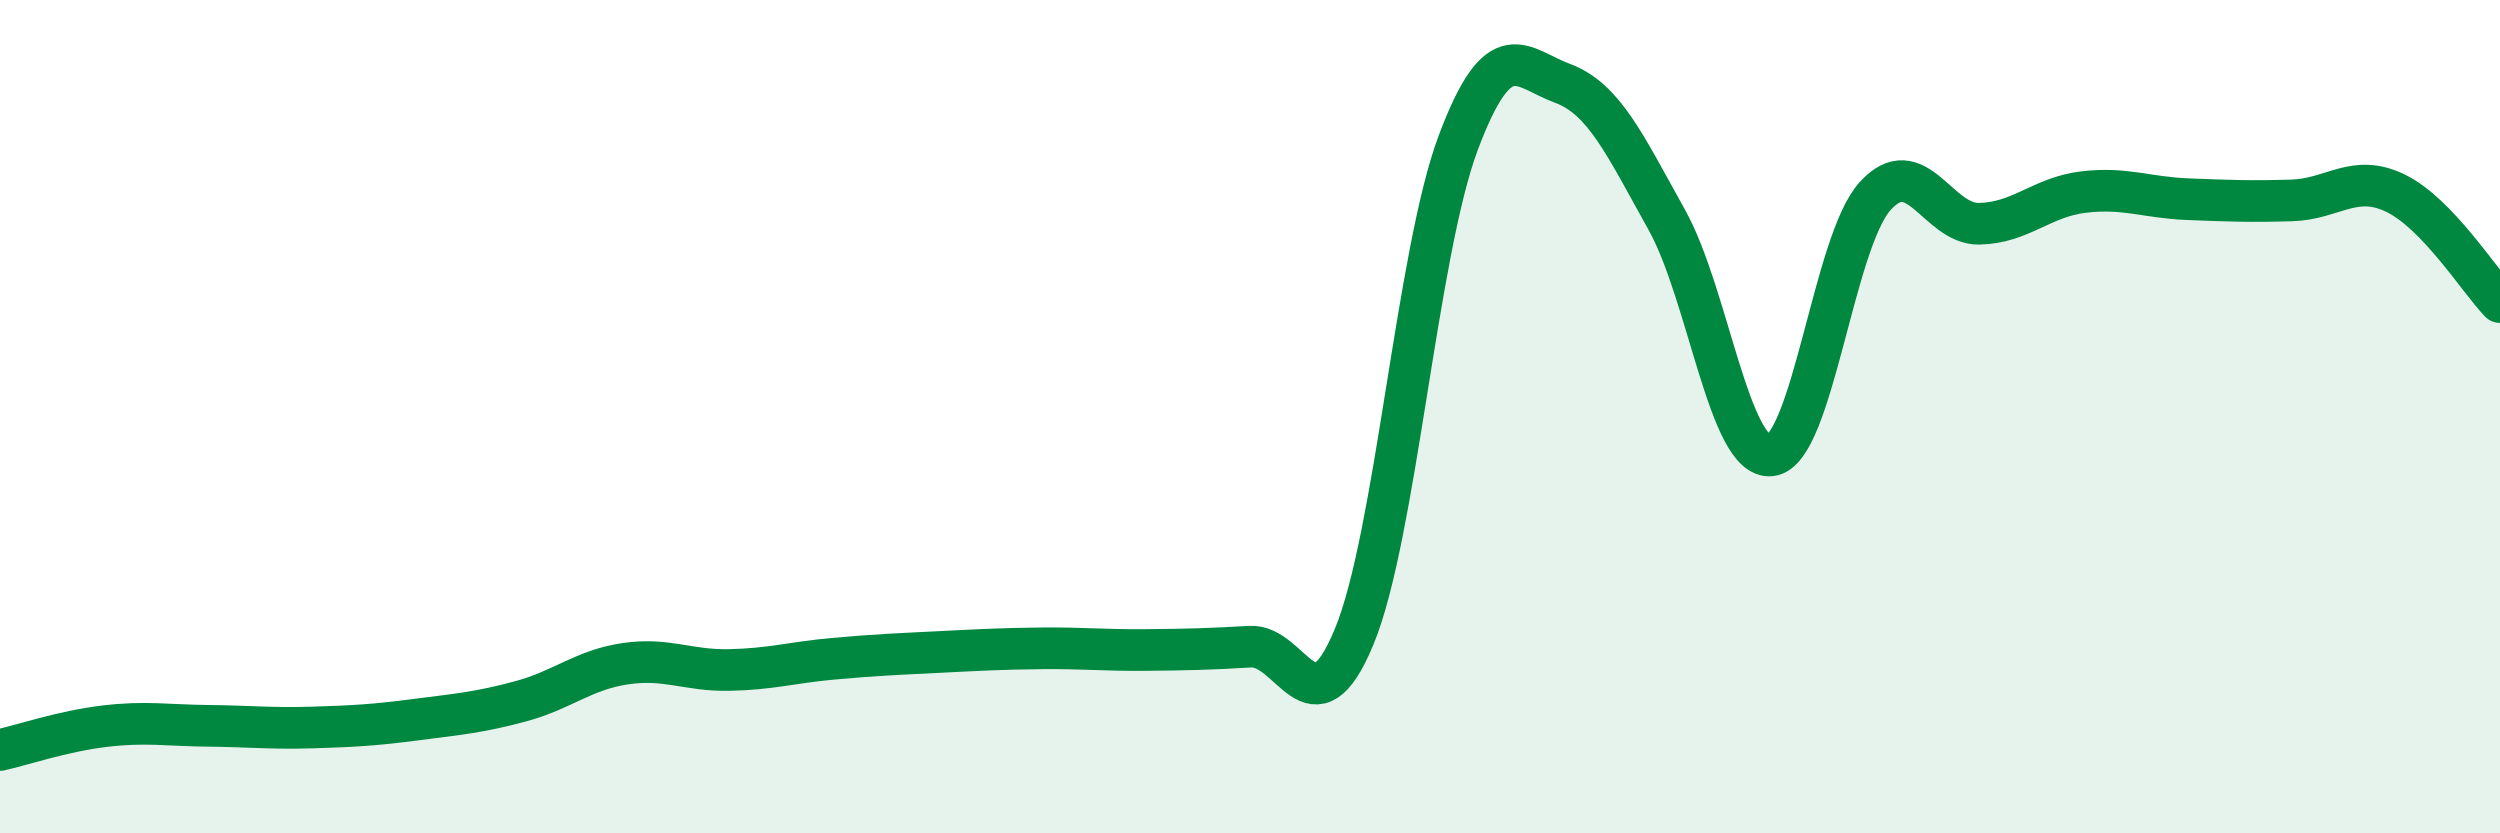
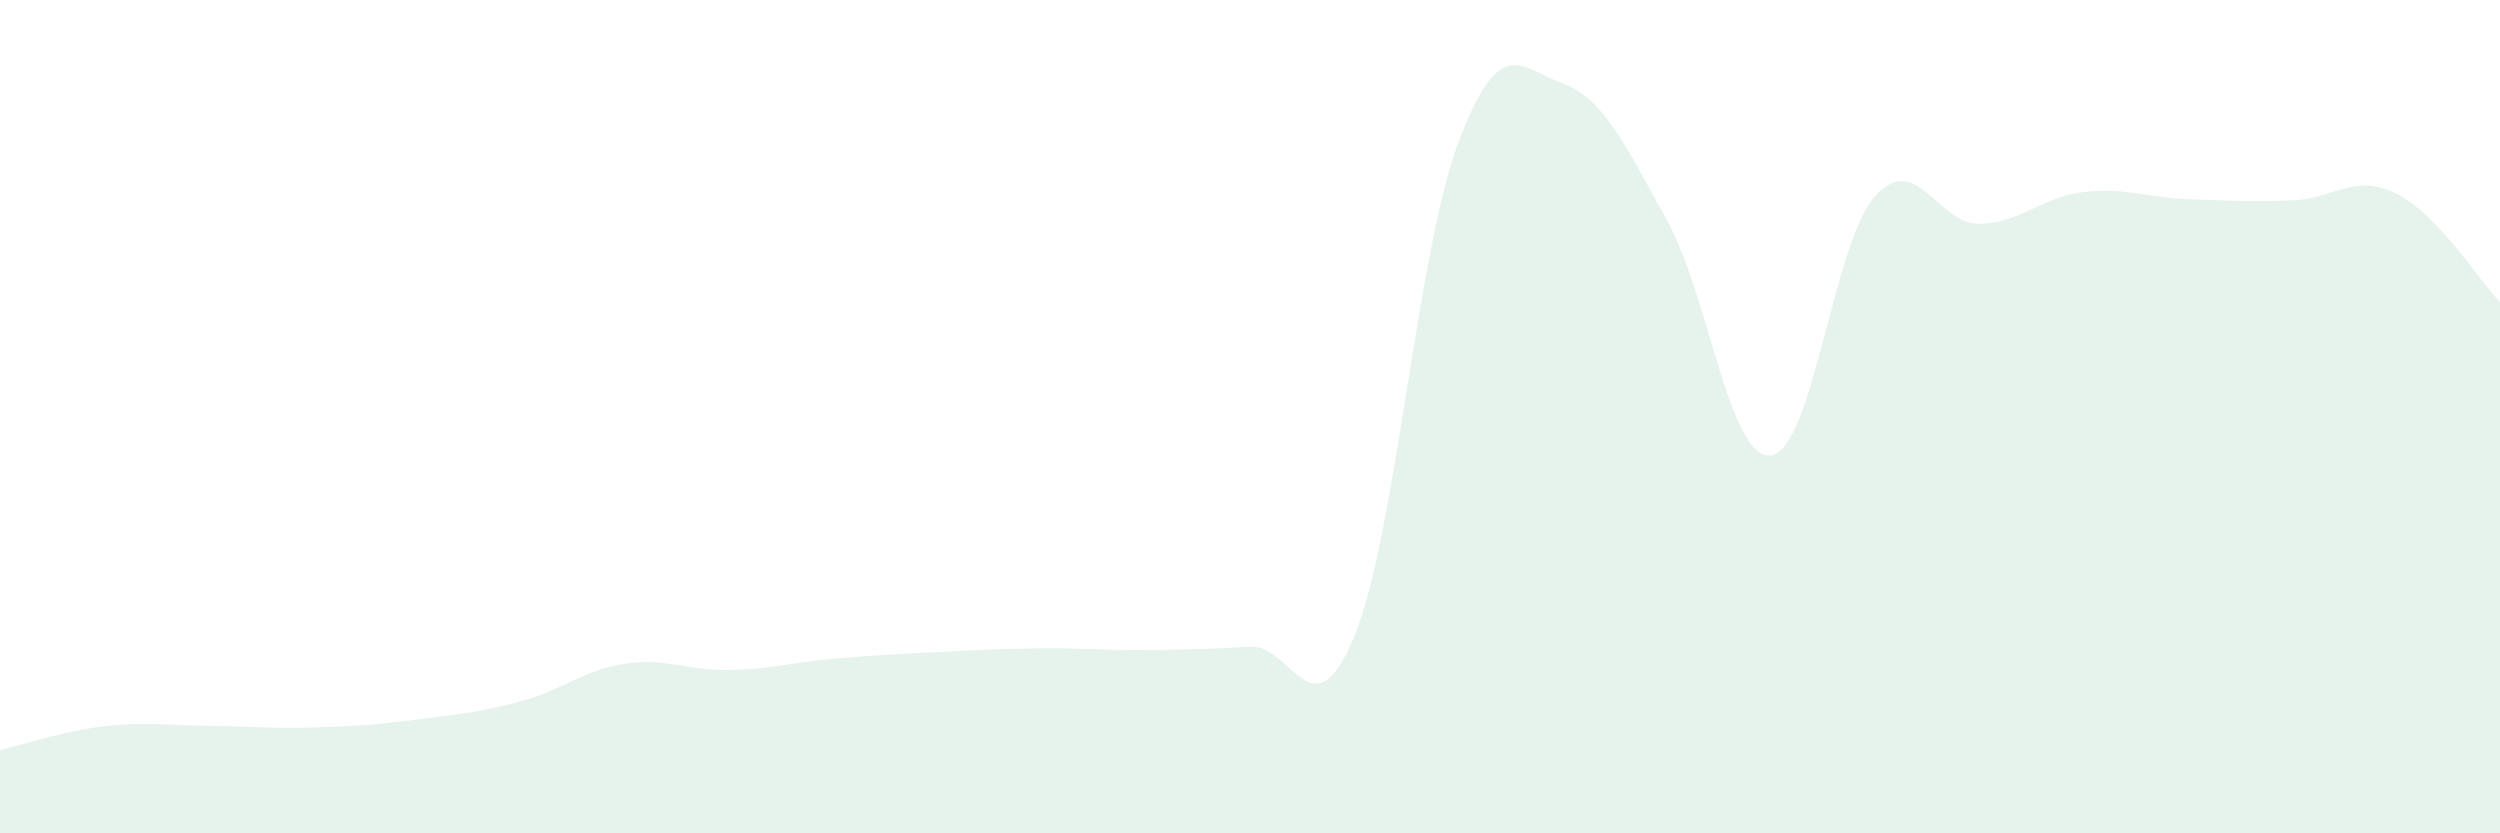
<svg xmlns="http://www.w3.org/2000/svg" width="60" height="20" viewBox="0 0 60 20">
  <path d="M 0,18 C 0.5,17.89 1.5,17.55 2.5,17.43 C 3.5,17.31 4,17.41 5,17.42 C 6,17.43 6.5,17.49 7.5,17.46 C 8.5,17.43 9,17.4 10,17.27 C 11,17.14 11.5,17.1 12.5,16.83 C 13.5,16.56 14,16.08 15,15.93 C 16,15.78 16.5,16.1 17.5,16.08 C 18.5,16.06 19,15.9 20,15.81 C 21,15.72 21.5,15.7 22.5,15.65 C 23.5,15.6 24,15.57 25,15.56 C 26,15.55 26.5,15.61 27.5,15.6 C 28.5,15.59 29,15.58 30,15.52 C 31,15.46 31.5,17.7 32.5,15.28 C 33.5,12.86 34,6.08 35,3.42 C 36,0.76 36.5,1.63 37.5,2 C 38.5,2.37 39,3.48 40,5.27 C 41,7.06 41.5,11.04 42.5,10.93 C 43.5,10.82 44,5.82 45,4.71 C 46,3.6 46.5,5.39 47.5,5.37 C 48.5,5.35 49,4.73 50,4.61 C 51,4.49 51.5,4.74 52.5,4.78 C 53.5,4.82 54,4.84 55,4.81 C 56,4.78 56.5,4.15 57.5,4.64 C 58.5,5.13 59.5,6.73 60,7.25L60 20L0 20Z" fill="#008740" opacity="0.1" stroke-linecap="round" stroke-linejoin="round" />
-   <path d="M 0,18 C 0.5,17.89 1.5,17.55 2.5,17.43 C 3.5,17.31 4,17.41 5,17.42 C 6,17.43 6.5,17.49 7.5,17.46 C 8.5,17.43 9,17.4 10,17.27 C 11,17.14 11.5,17.1 12.5,16.83 C 13.5,16.56 14,16.08 15,15.93 C 16,15.78 16.5,16.1 17.5,16.08 C 18.5,16.06 19,15.9 20,15.81 C 21,15.72 21.5,15.7 22.5,15.65 C 23.5,15.6 24,15.57 25,15.56 C 26,15.55 26.5,15.61 27.5,15.6 C 28.5,15.59 29,15.58 30,15.52 C 31,15.46 31.5,17.7 32.5,15.28 C 33.5,12.86 34,6.08 35,3.42 C 36,0.76 36.5,1.63 37.5,2 C 38.5,2.37 39,3.48 40,5.27 C 41,7.06 41.5,11.04 42.5,10.93 C 43.5,10.82 44,5.82 45,4.71 C 46,3.6 46.5,5.39 47.5,5.37 C 48.5,5.35 49,4.73 50,4.61 C 51,4.49 51.5,4.74 52.5,4.78 C 53.5,4.82 54,4.84 55,4.81 C 56,4.78 56.5,4.15 57.5,4.64 C 58.5,5.13 59.5,6.73 60,7.25" stroke="#008740" stroke-width="1" fill="none" stroke-linecap="round" stroke-linejoin="round" />
</svg>